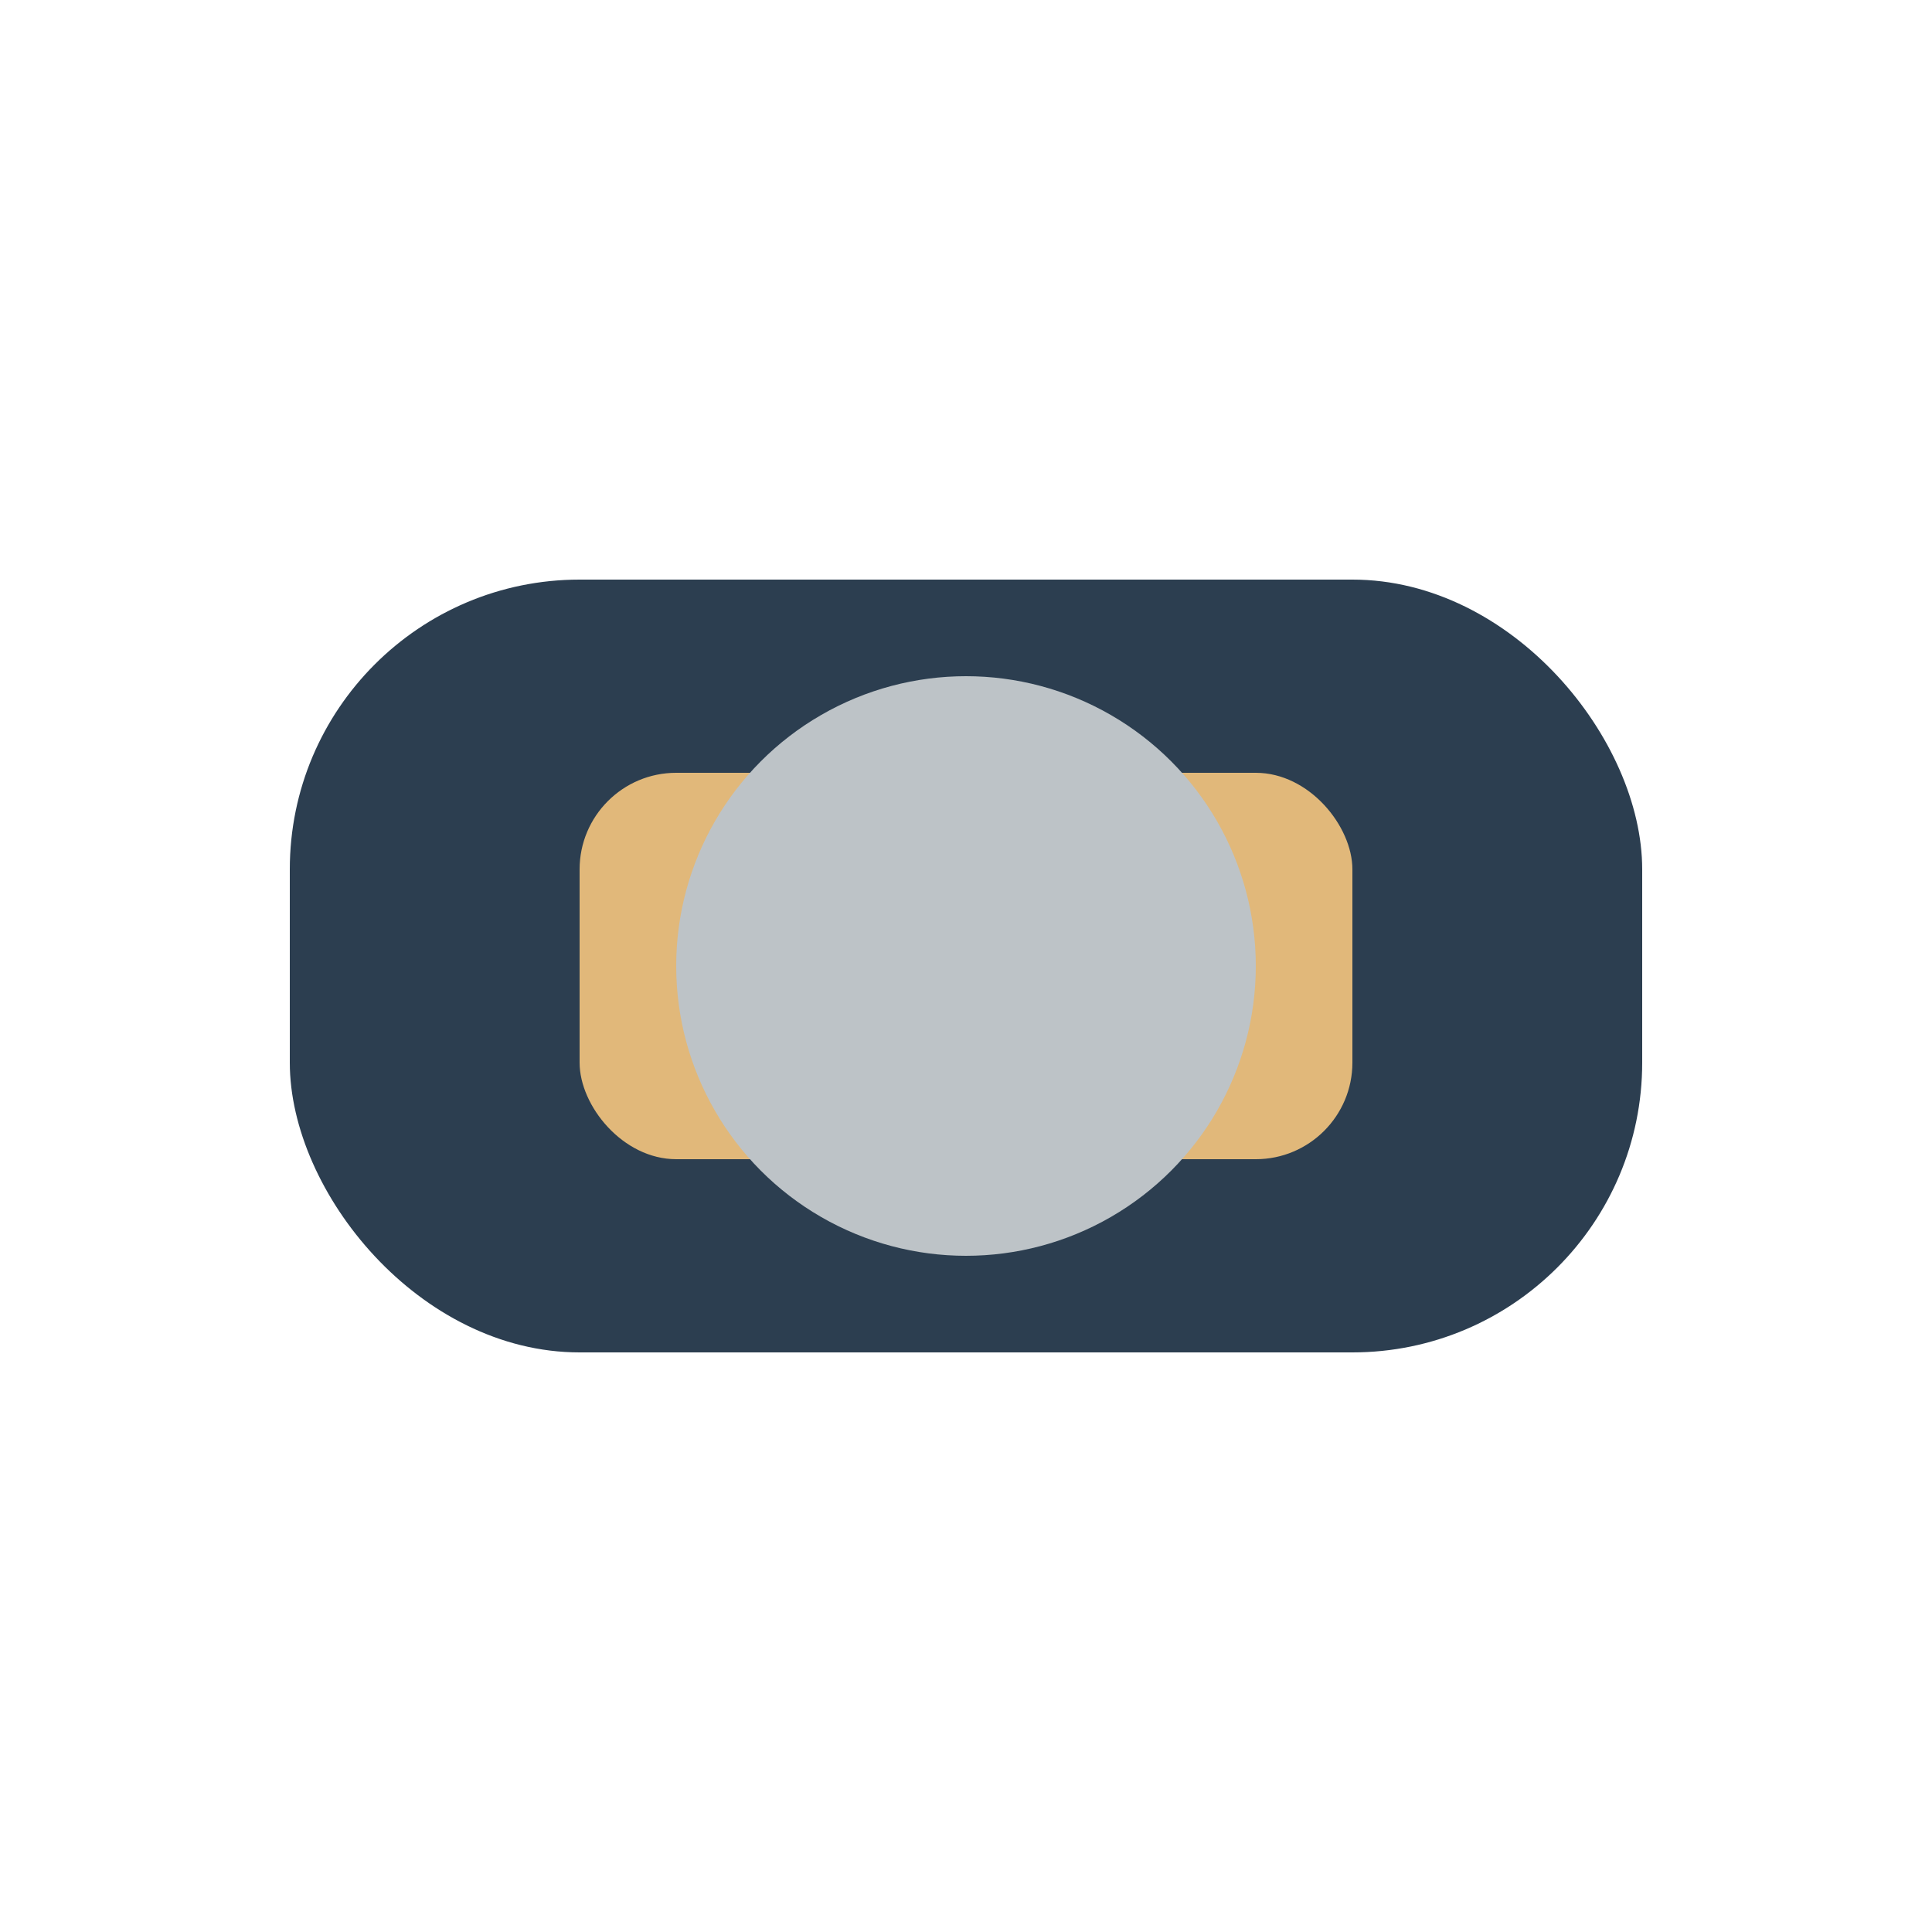
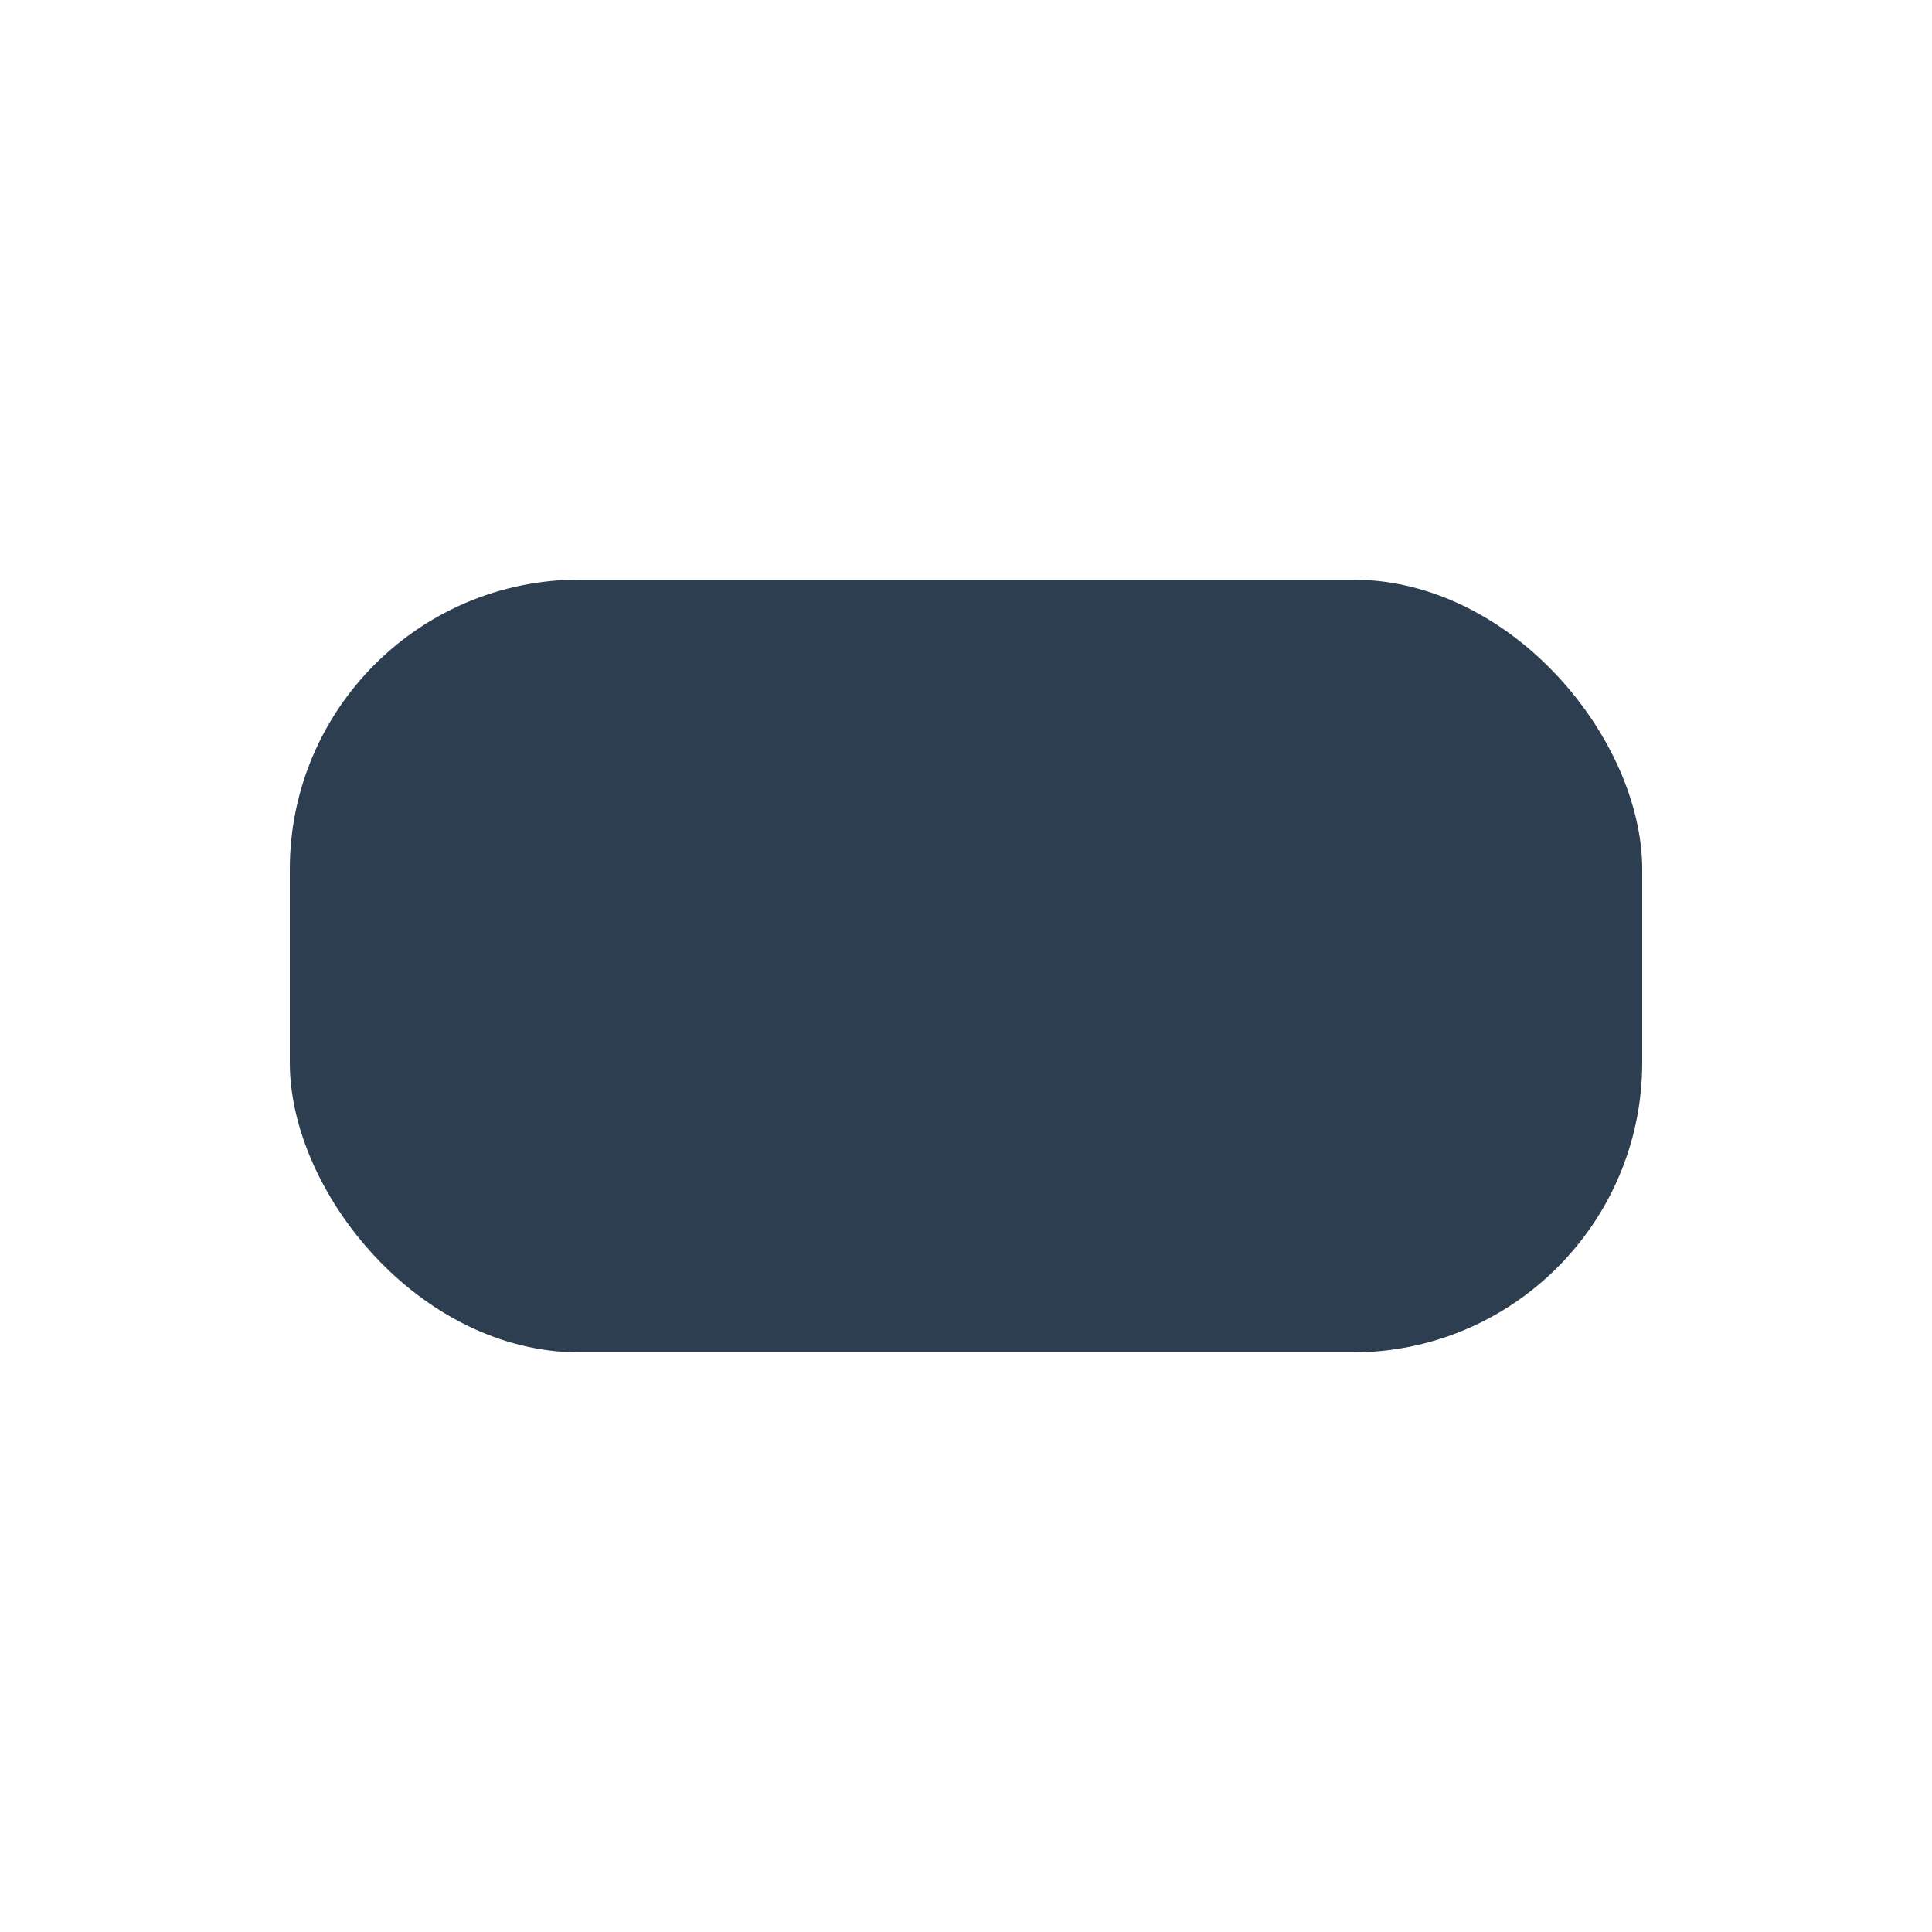
<svg xmlns="http://www.w3.org/2000/svg" width="40" height="40" viewBox="0 0 40 40">
  <rect x="6" y="12" width="28" height="16" rx="6" fill="#2C3E50" />
-   <rect x="12" y="16" width="16" height="8" rx="2" fill="#E1B87A" />
-   <circle cx="20" cy="20" r="6" fill="#BDC3C7" />
</svg>